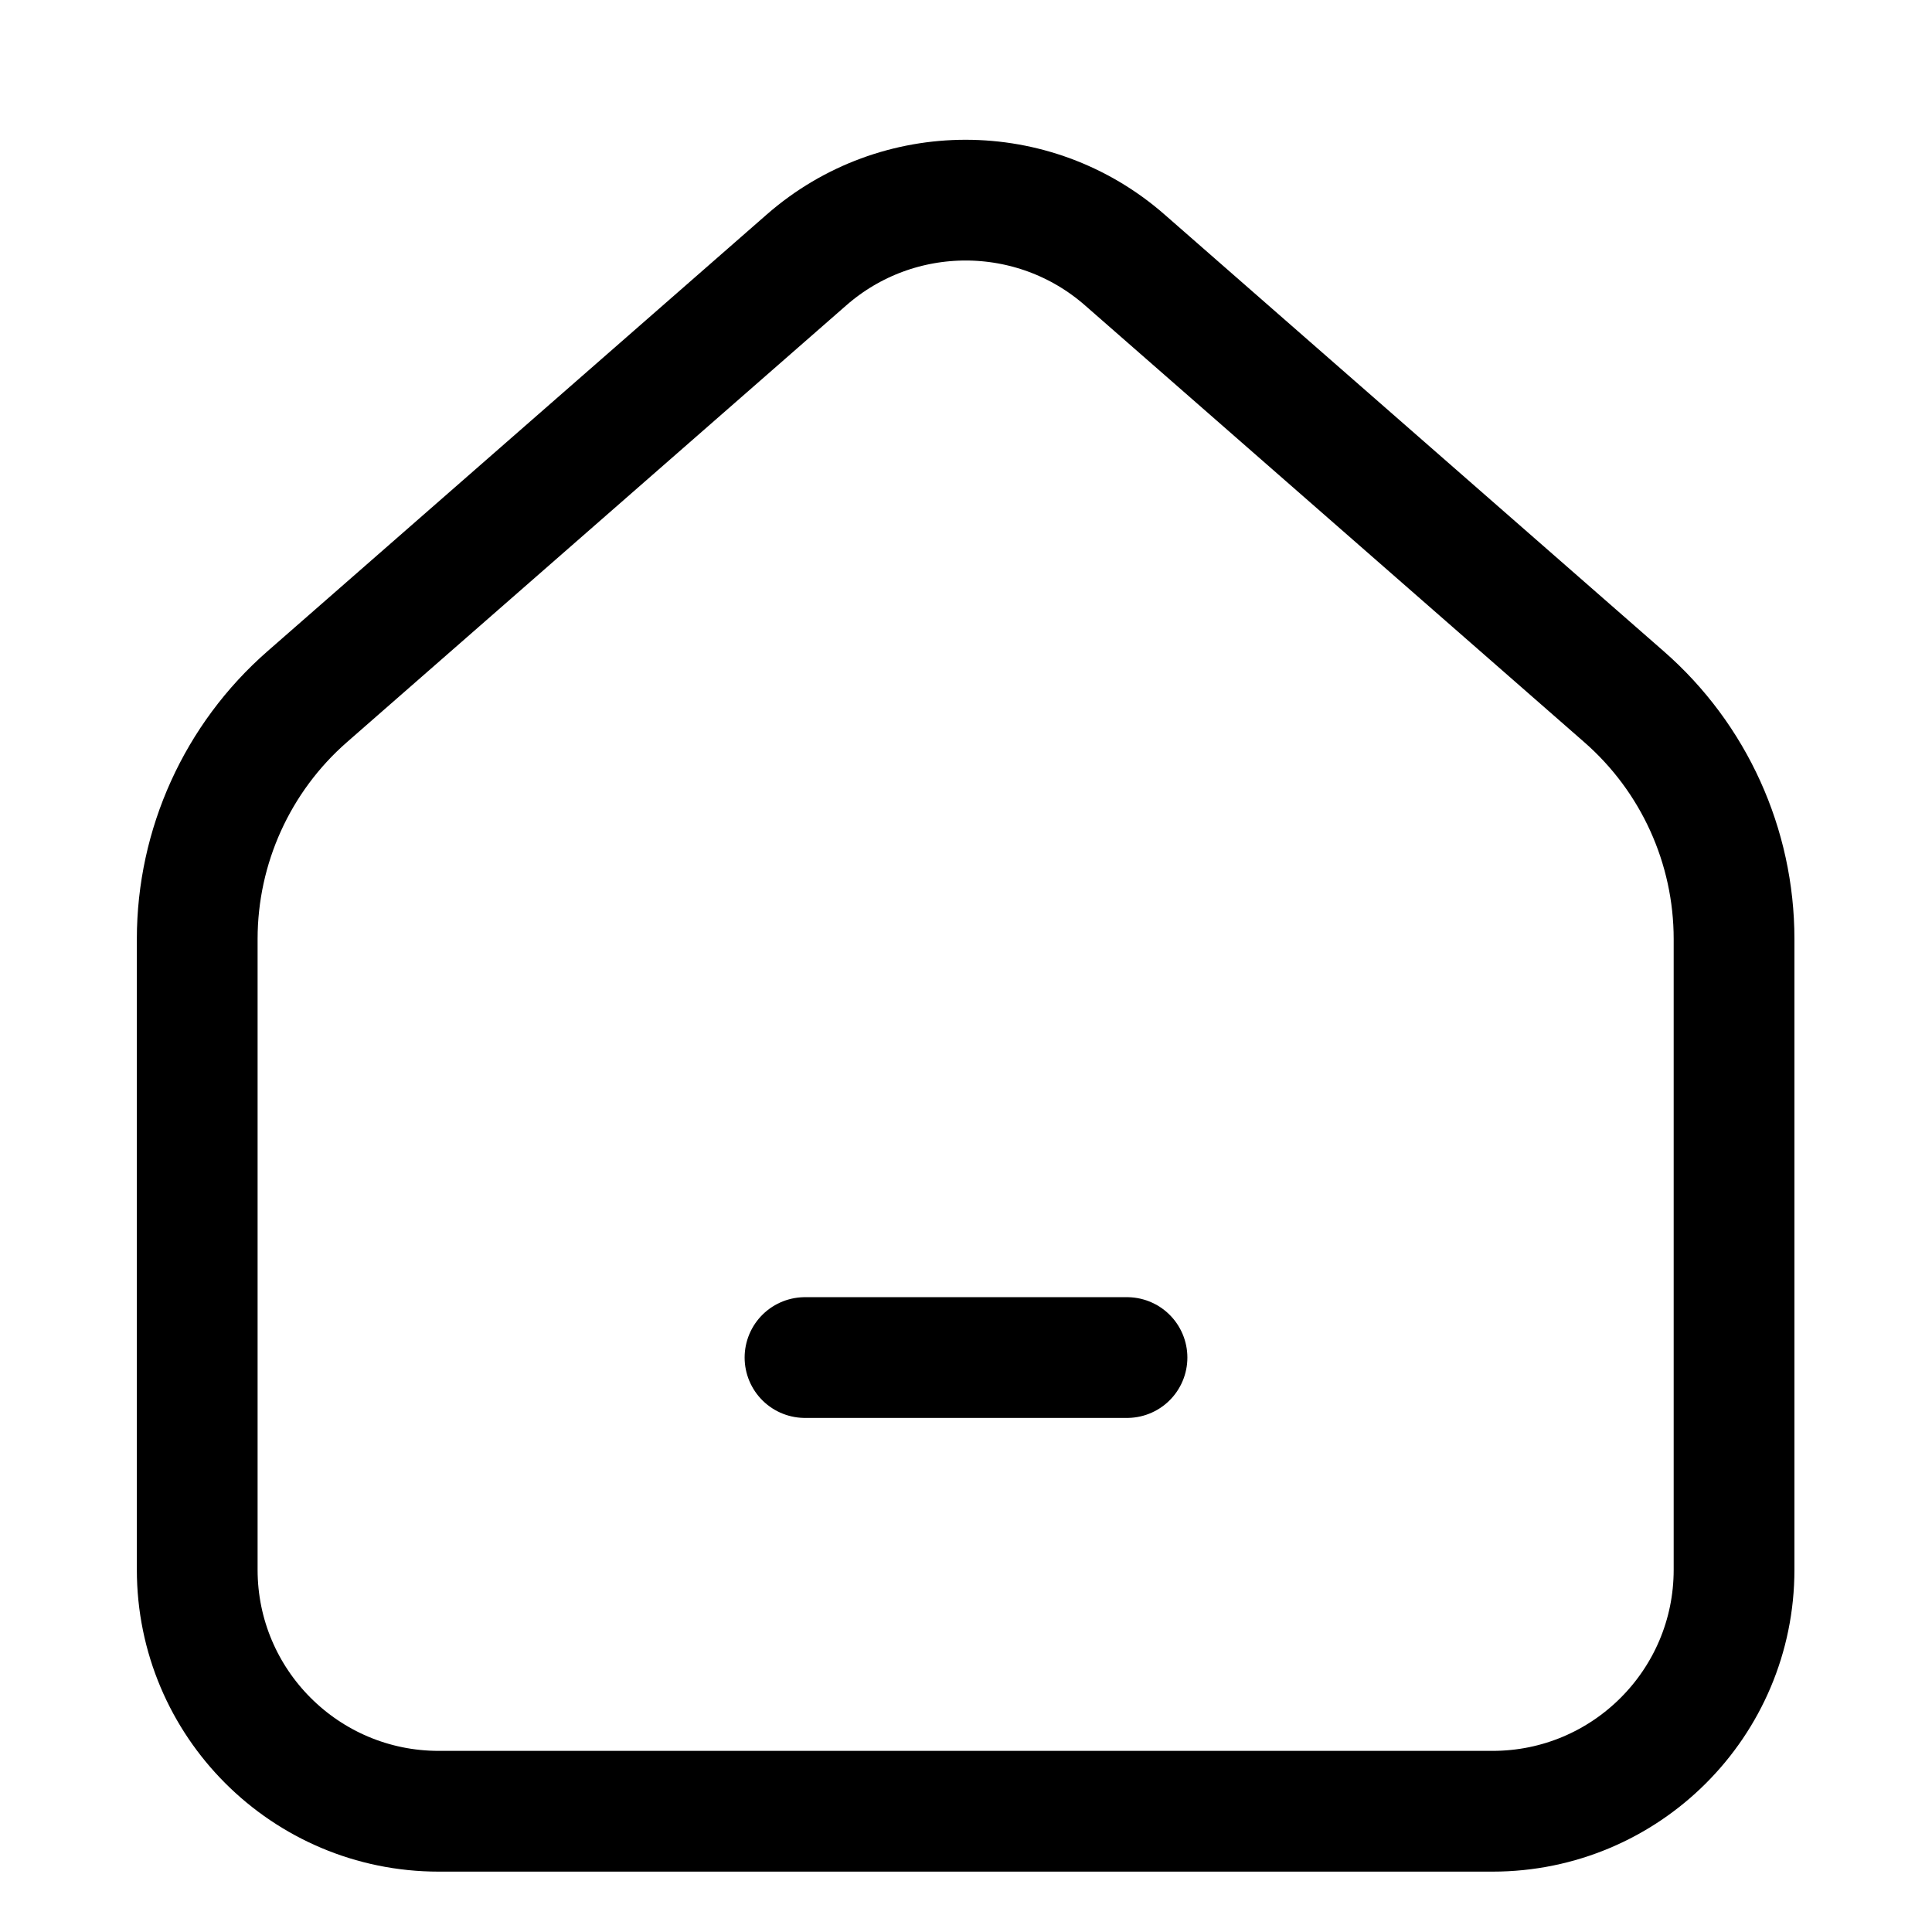
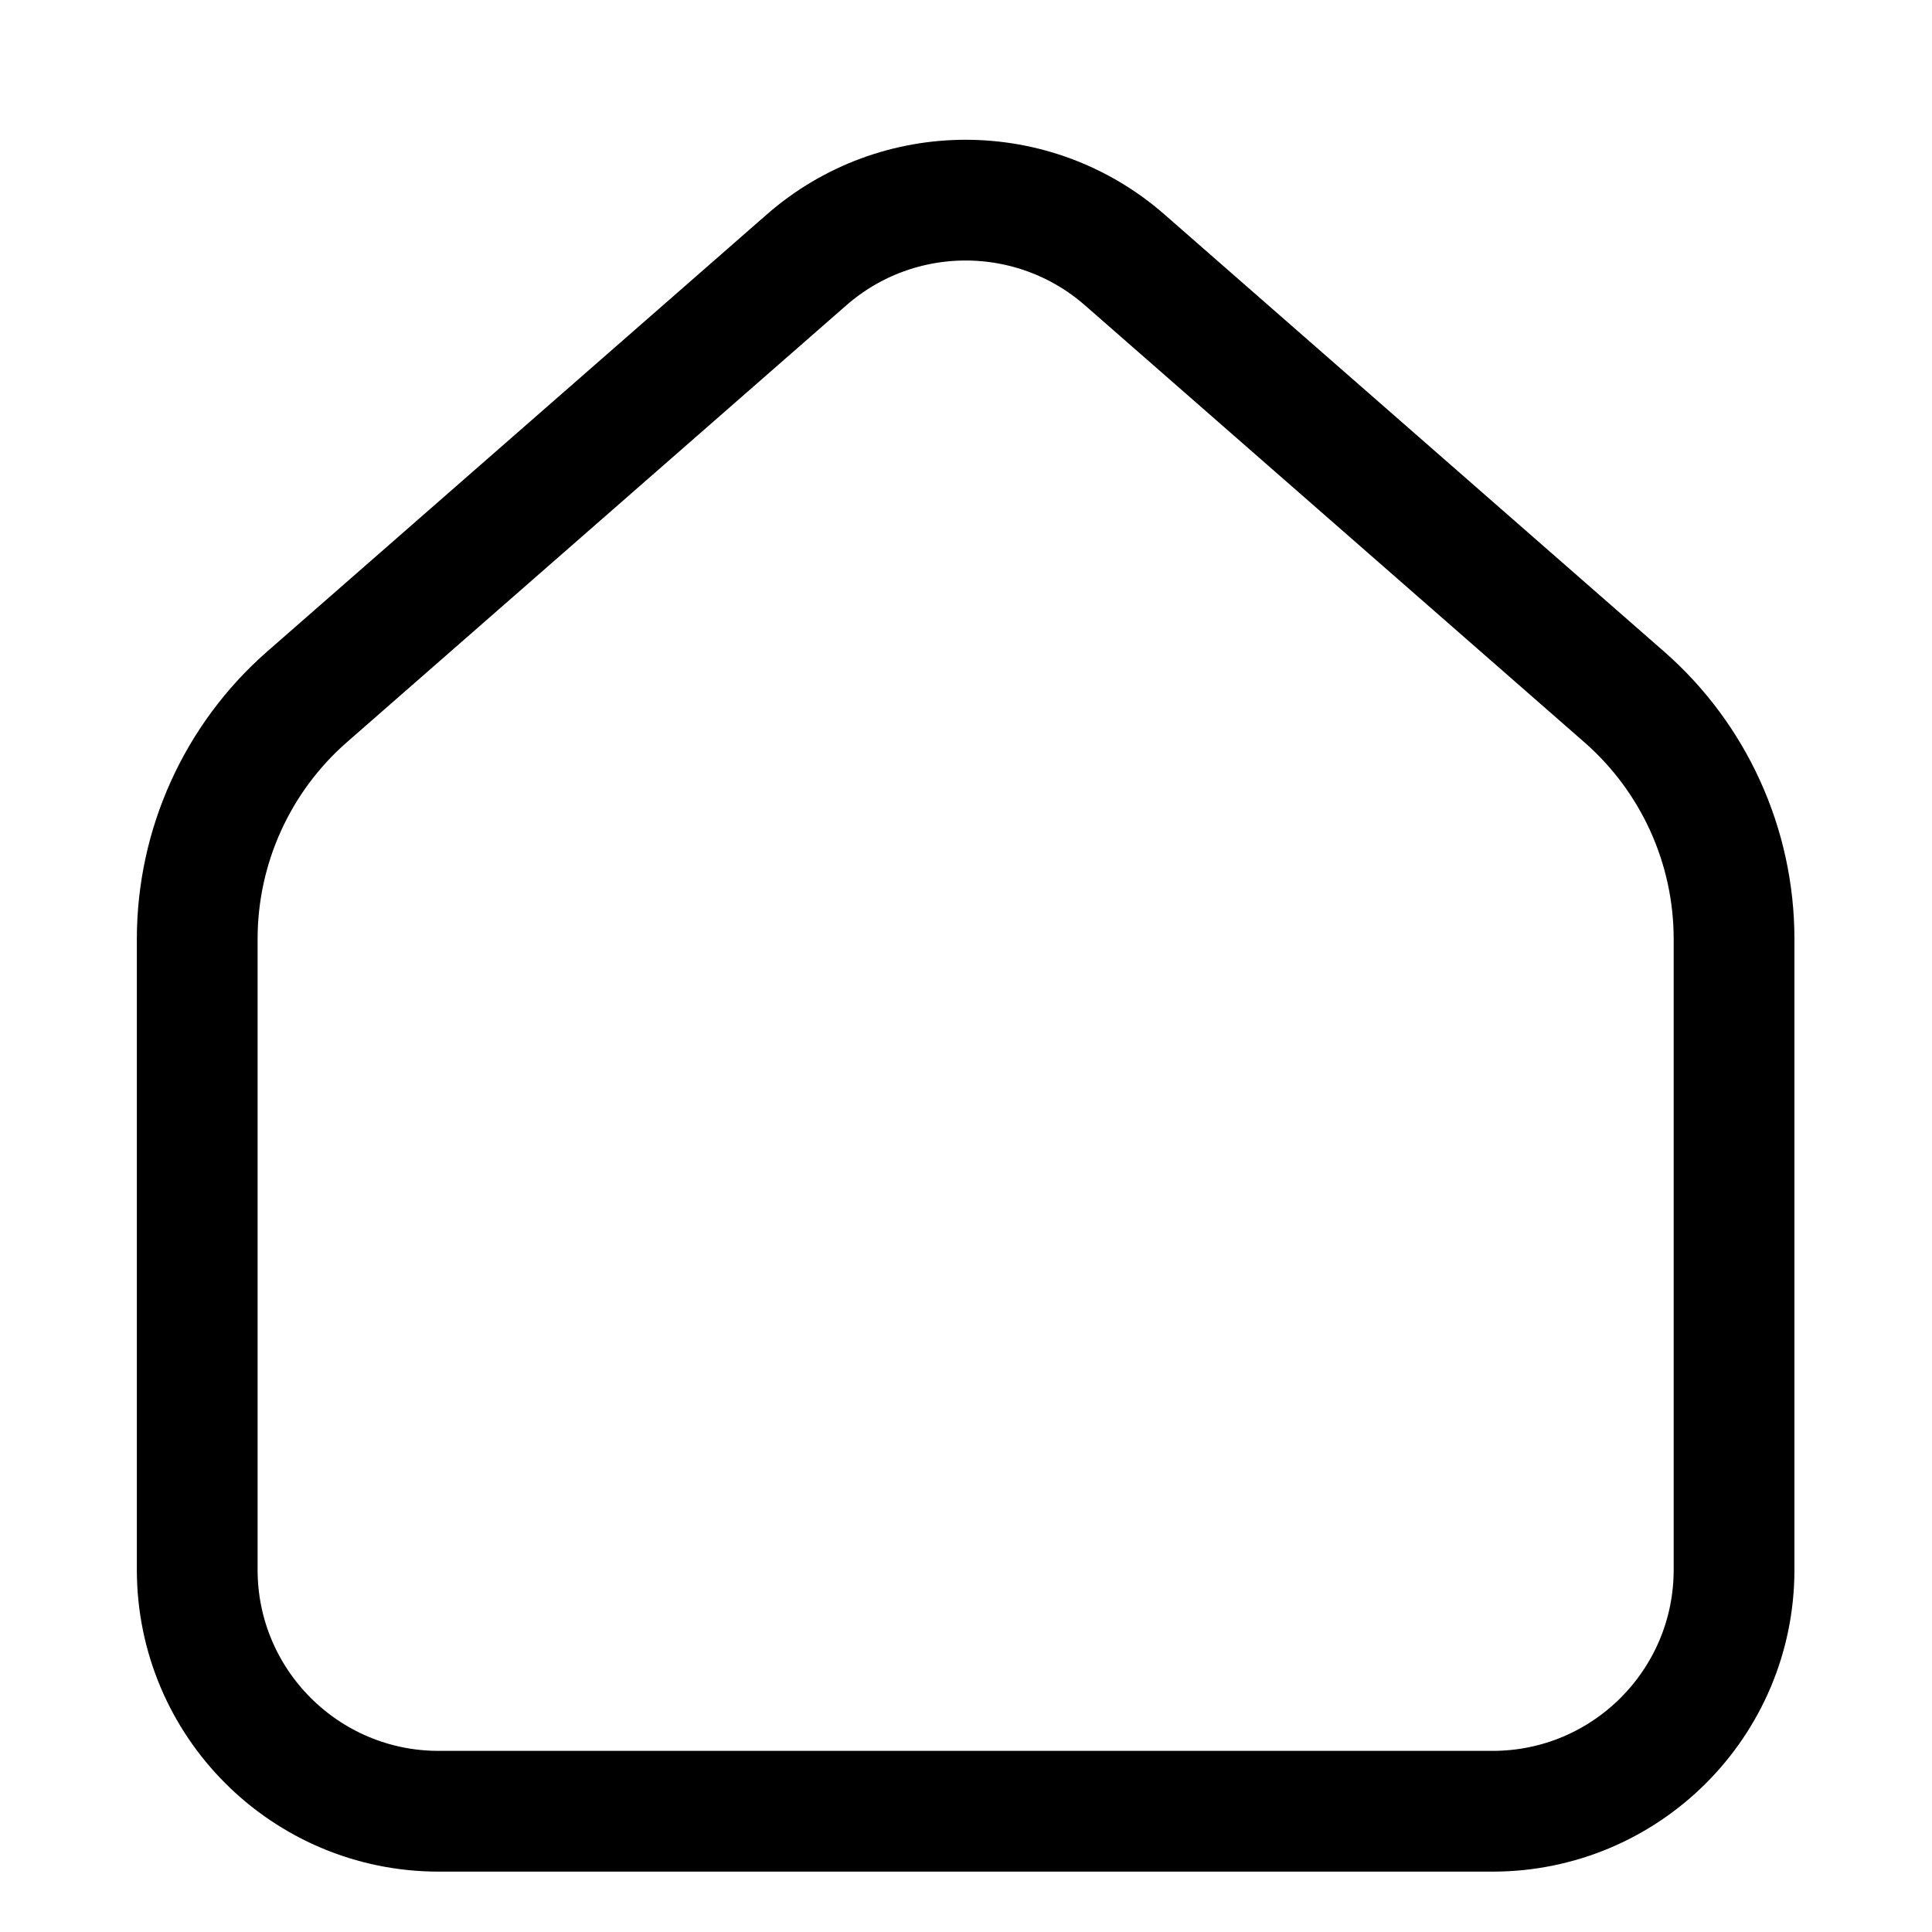
<svg xmlns="http://www.w3.org/2000/svg" width="800px" height="800px" viewBox="0 0 24 24" fill="none">
  <g id="style=linear" clip-path="url(#clip0_1_106)">
    <g id="home-line">
      <path id="vector" d="M18.541 22.5H5.45C3.793 22.5 2.45 21.157 2.45 19.5V11.665C2.45 10.512 2.948 9.414 3.816 8.655L10.02 3.228C11.151 2.239 12.84 2.239 13.971 3.228L20.174 8.655C21.043 9.414 21.541 10.512 21.541 11.665V19.5C21.541 21.157 20.198 22.5 18.541 22.5Z" stroke="#000000" stroke-width="1.5" stroke-linecap="round" />
-       <path id="vector_2" d="M10 16.864H14" stroke="#000000" stroke-width="1.5" stroke-linecap="round" />
    </g>
  </g>
  <defs>
    <clipPath id="clip0_1_106">
      <rect width="24" height="24" fill="white" transform="translate(0 24) rotate(-90)" />
    </clipPath>
  </defs>
</svg>